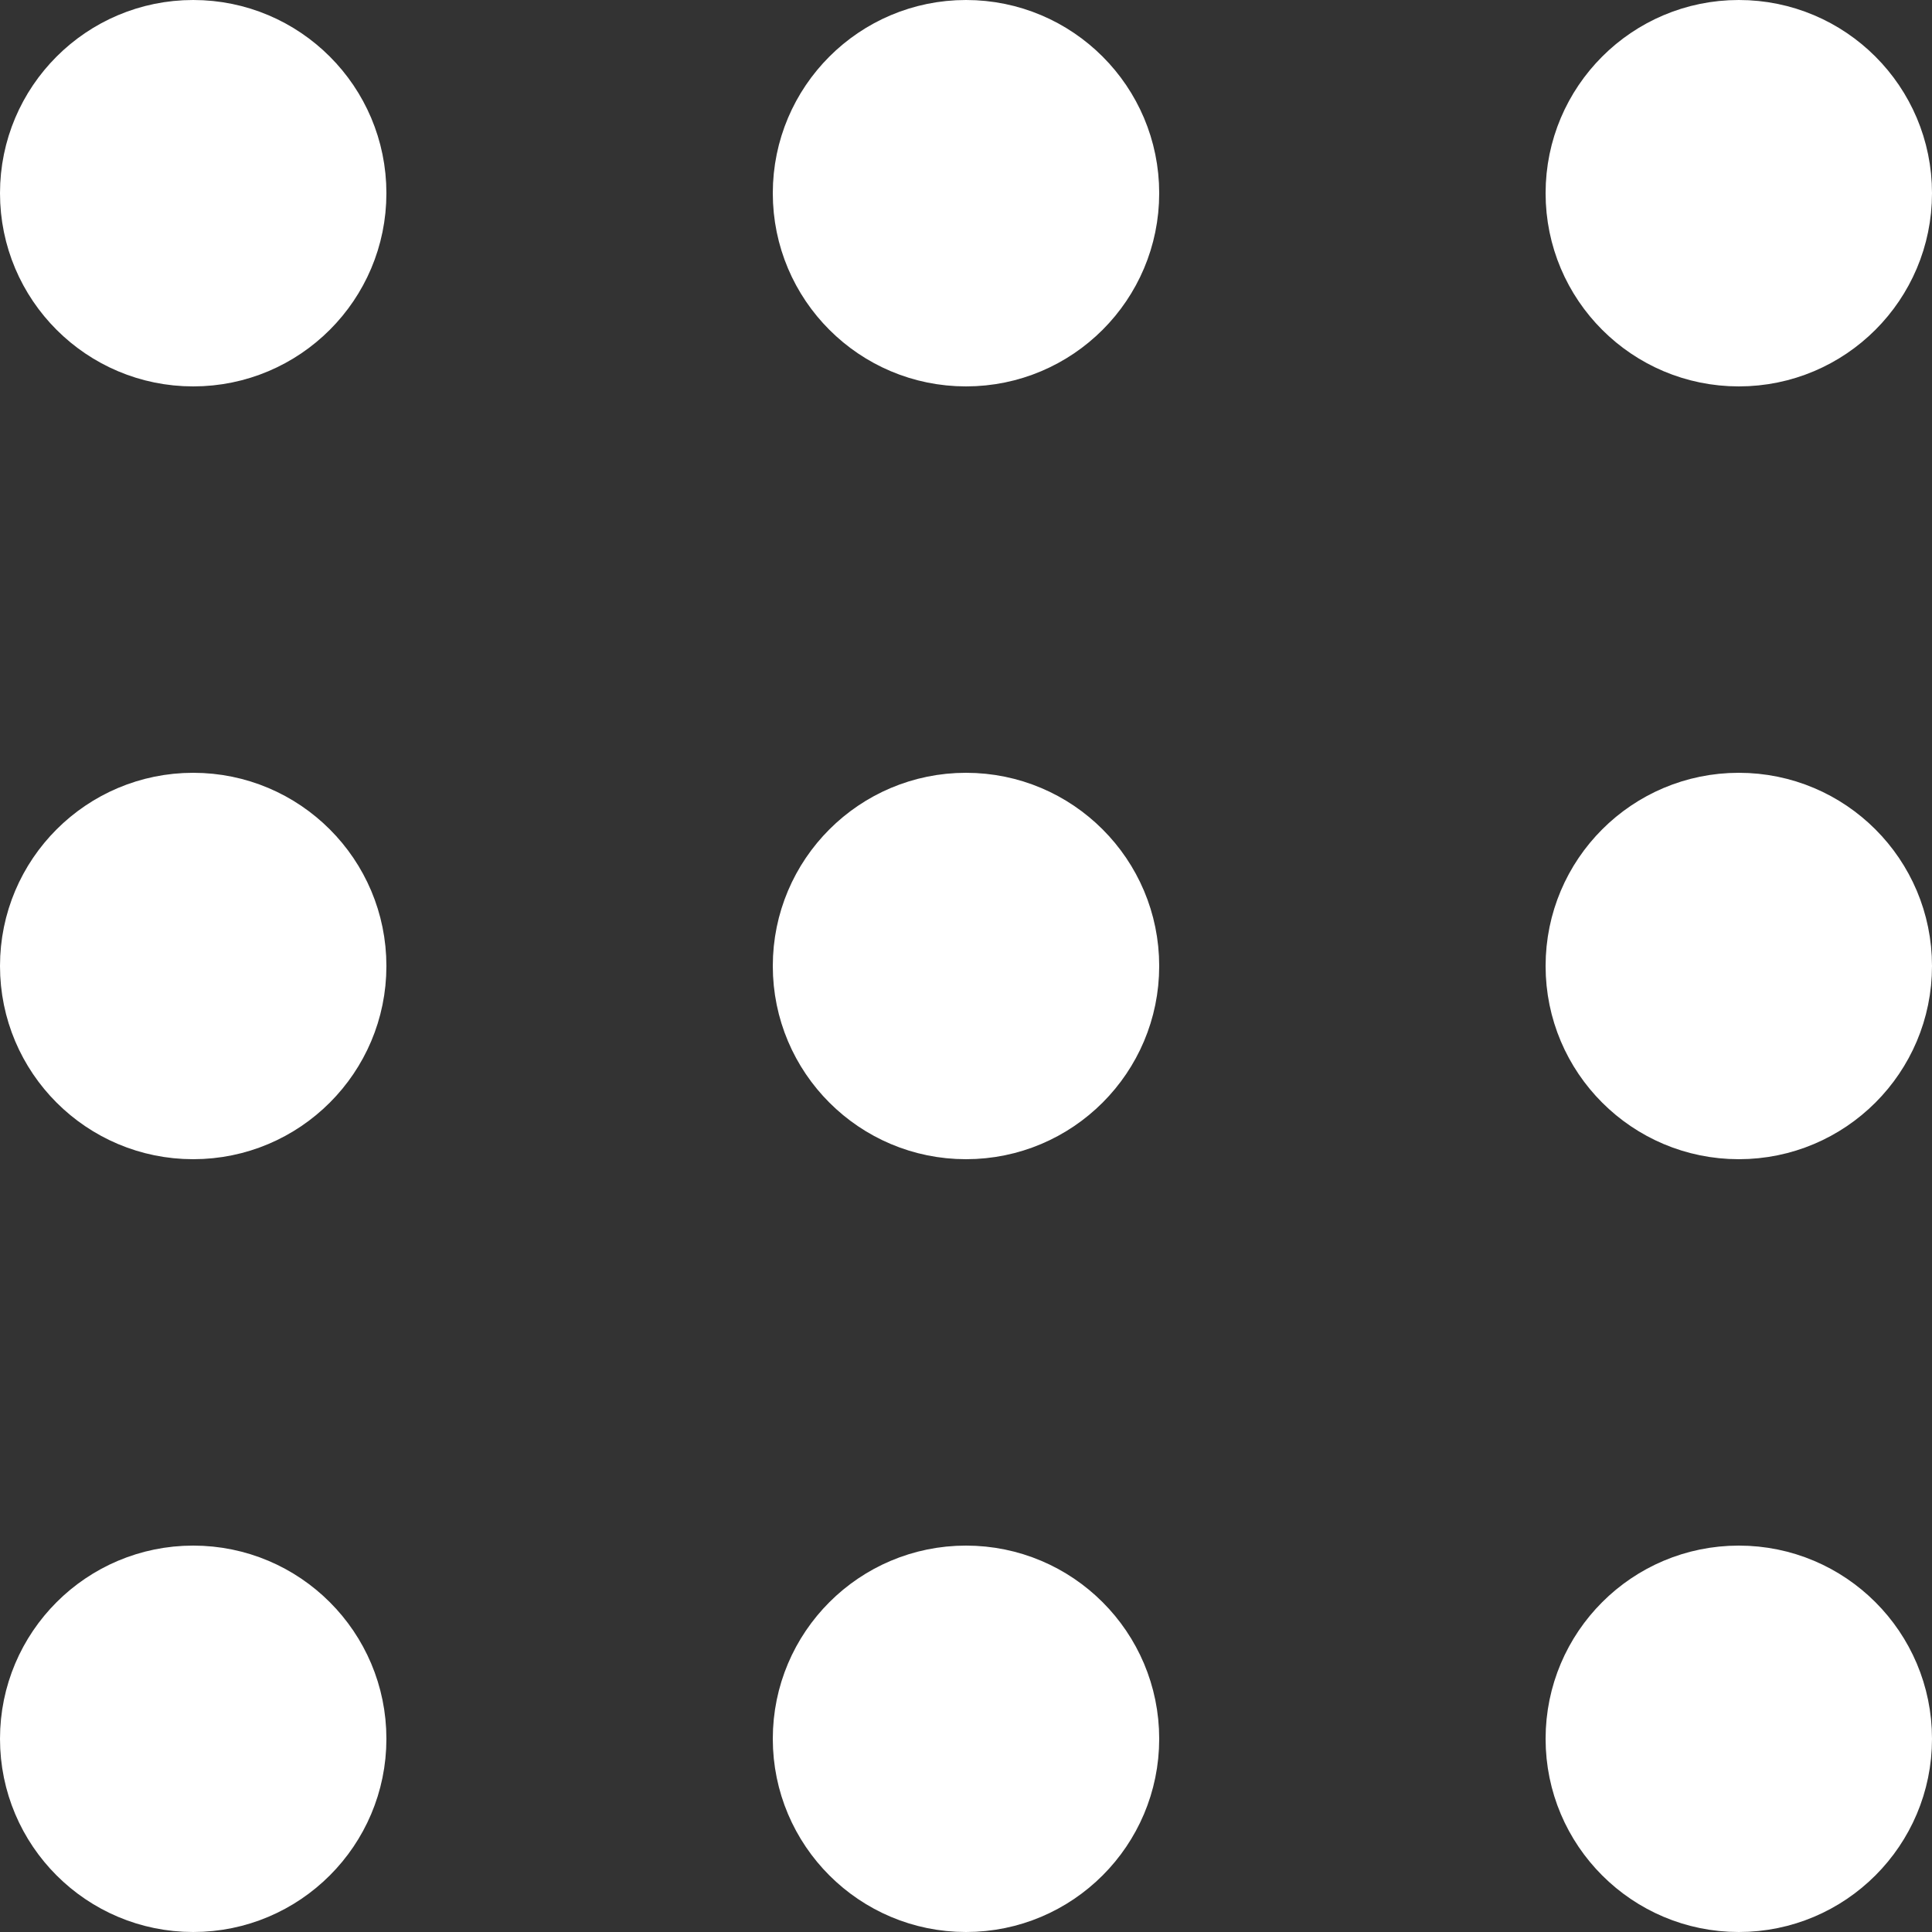
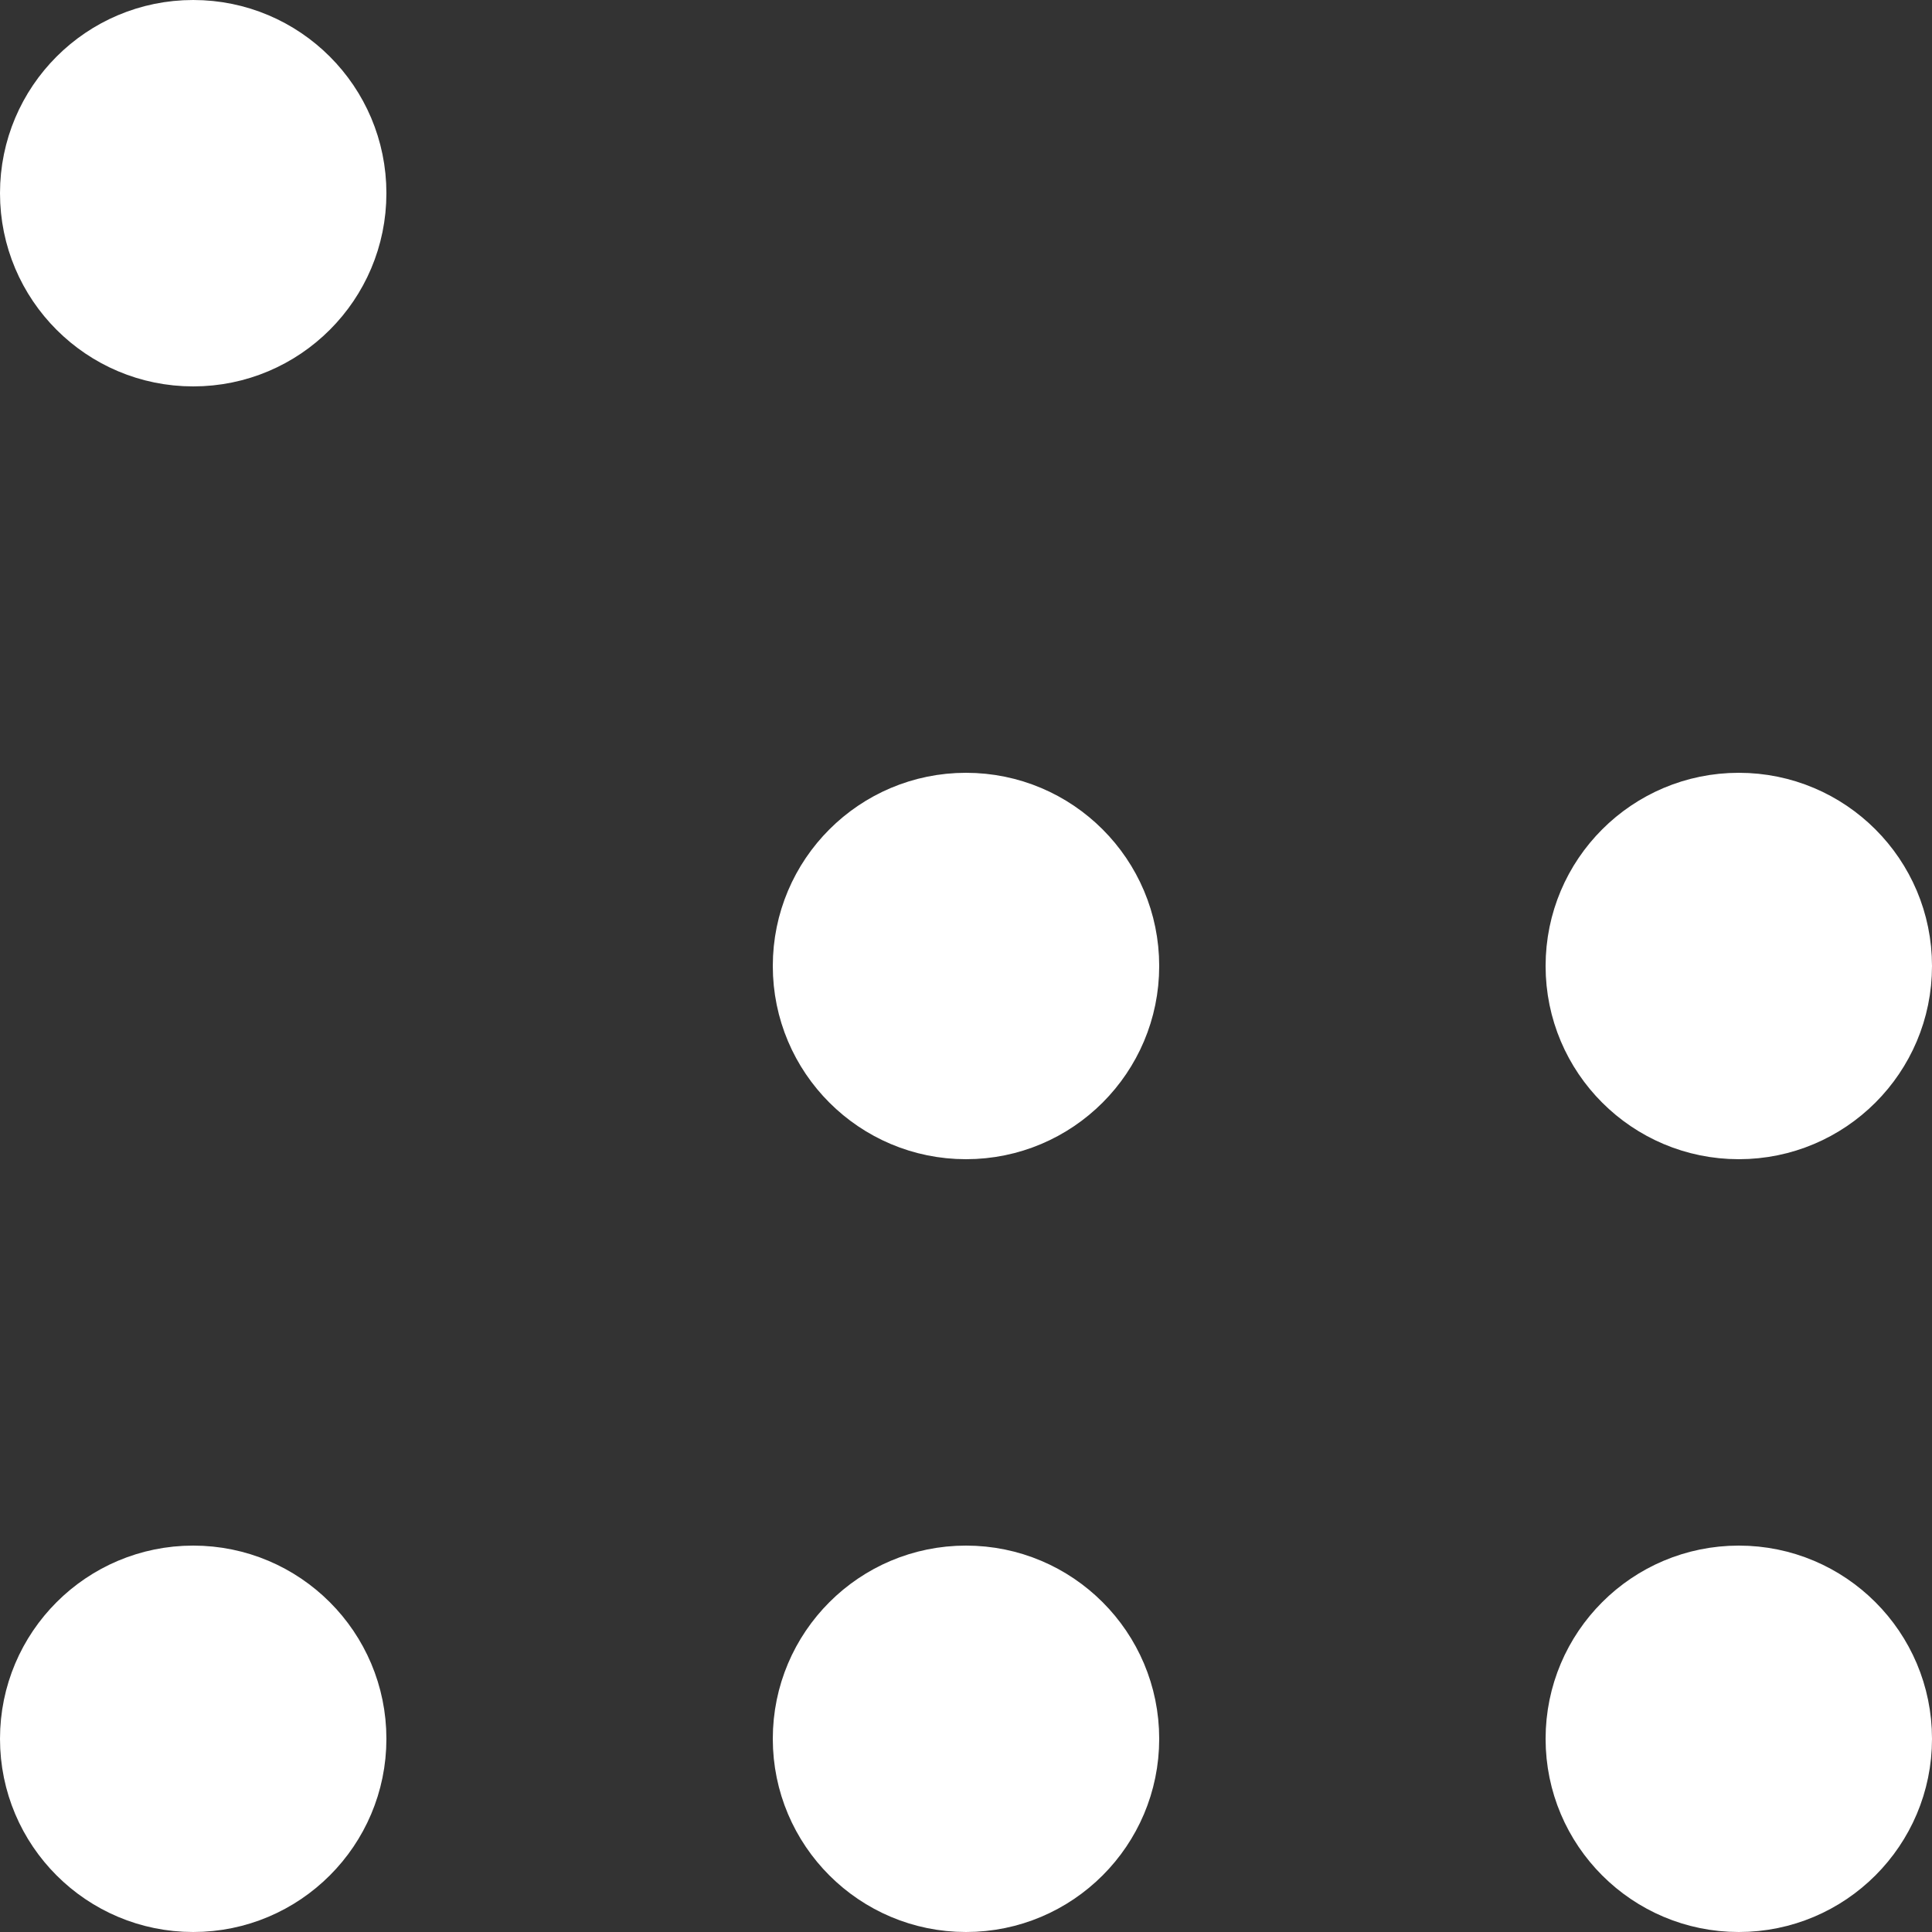
<svg xmlns="http://www.w3.org/2000/svg" width="22.5" height="22.5" viewBox="0 0 22.5 22.5">
  <rect x="0" y="0" width="22.5" height="22.5" fill="#333333" stroke="none" />
  <g id="Menu" transform="translate(-864.75 -1148.75)">
    <g id="Group_4" data-name="Group 4">
      <circle id="Ellipse_3" data-name="Ellipse 3" cx="2" cy="2" r="2" transform="translate(865 1149)" stroke-width="0.5" stroke="#fff" stroke-linecap="round" stroke-linejoin="round" fill="#fff" />
    </g>
    <g id="Group_5" data-name="Group 5">
-       <circle id="Ellipse_4" data-name="Ellipse 4" cx="2" cy="2" r="2" transform="translate(874 1149)" stroke-width="0.5" stroke="#fff" stroke-linecap="round" stroke-linejoin="round" fill="#fff" />
-     </g>
+       </g>
    <g id="Group_6" data-name="Group 6">
-       <circle id="Ellipse_5" data-name="Ellipse 5" cx="2" cy="2" r="2" transform="translate(883 1149)" stroke-width="0.5" stroke="#fff" stroke-linecap="round" stroke-linejoin="round" fill="#fff" />
-     </g>
+       </g>
    <g id="Group_7" data-name="Group 7">
-       <circle id="Ellipse_6" data-name="Ellipse 6" cx="2" cy="2" r="2" transform="translate(865 1158)" stroke-width="0.5" stroke="#fff" stroke-linecap="round" stroke-linejoin="round" fill="#fff" />
-     </g>
+       </g>
    <g id="Group_8" data-name="Group 8">
      <circle id="Ellipse_7" data-name="Ellipse 7" cx="2" cy="2" r="2" transform="translate(874 1158)" stroke-width="0.5" stroke="#fff" stroke-linecap="round" stroke-linejoin="round" fill="#fff" />
    </g>
    <g id="Group_9" data-name="Group 9">
      <circle id="Ellipse_8" data-name="Ellipse 8" cx="2" cy="2" r="2" transform="translate(883 1158)" stroke-width="0.5" stroke="#fff" stroke-linecap="round" stroke-linejoin="round" fill="#fff" />
    </g>
    <g id="Group_10" data-name="Group 10">
      <circle id="Ellipse_9" data-name="Ellipse 9" cx="2" cy="2" r="2" transform="translate(865 1167)" stroke-width="0.5" stroke="#fff" stroke-linecap="round" stroke-linejoin="round" fill="#fff" />
    </g>
    <g id="Group_11" data-name="Group 11">
      <circle id="Ellipse_10" data-name="Ellipse 10" cx="2" cy="2" r="2" transform="translate(874 1167)" stroke-width="0.5" stroke="#fff" stroke-linecap="round" stroke-linejoin="round" fill="#fff" />
    </g>
    <g id="Group_12" data-name="Group 12">
      <circle id="Ellipse_11" data-name="Ellipse 11" cx="2" cy="2" r="2" transform="translate(883 1167)" stroke-width="0.5" stroke="#fff" stroke-linecap="round" stroke-linejoin="round" fill="#fff" />
    </g>
  </g>
</svg>